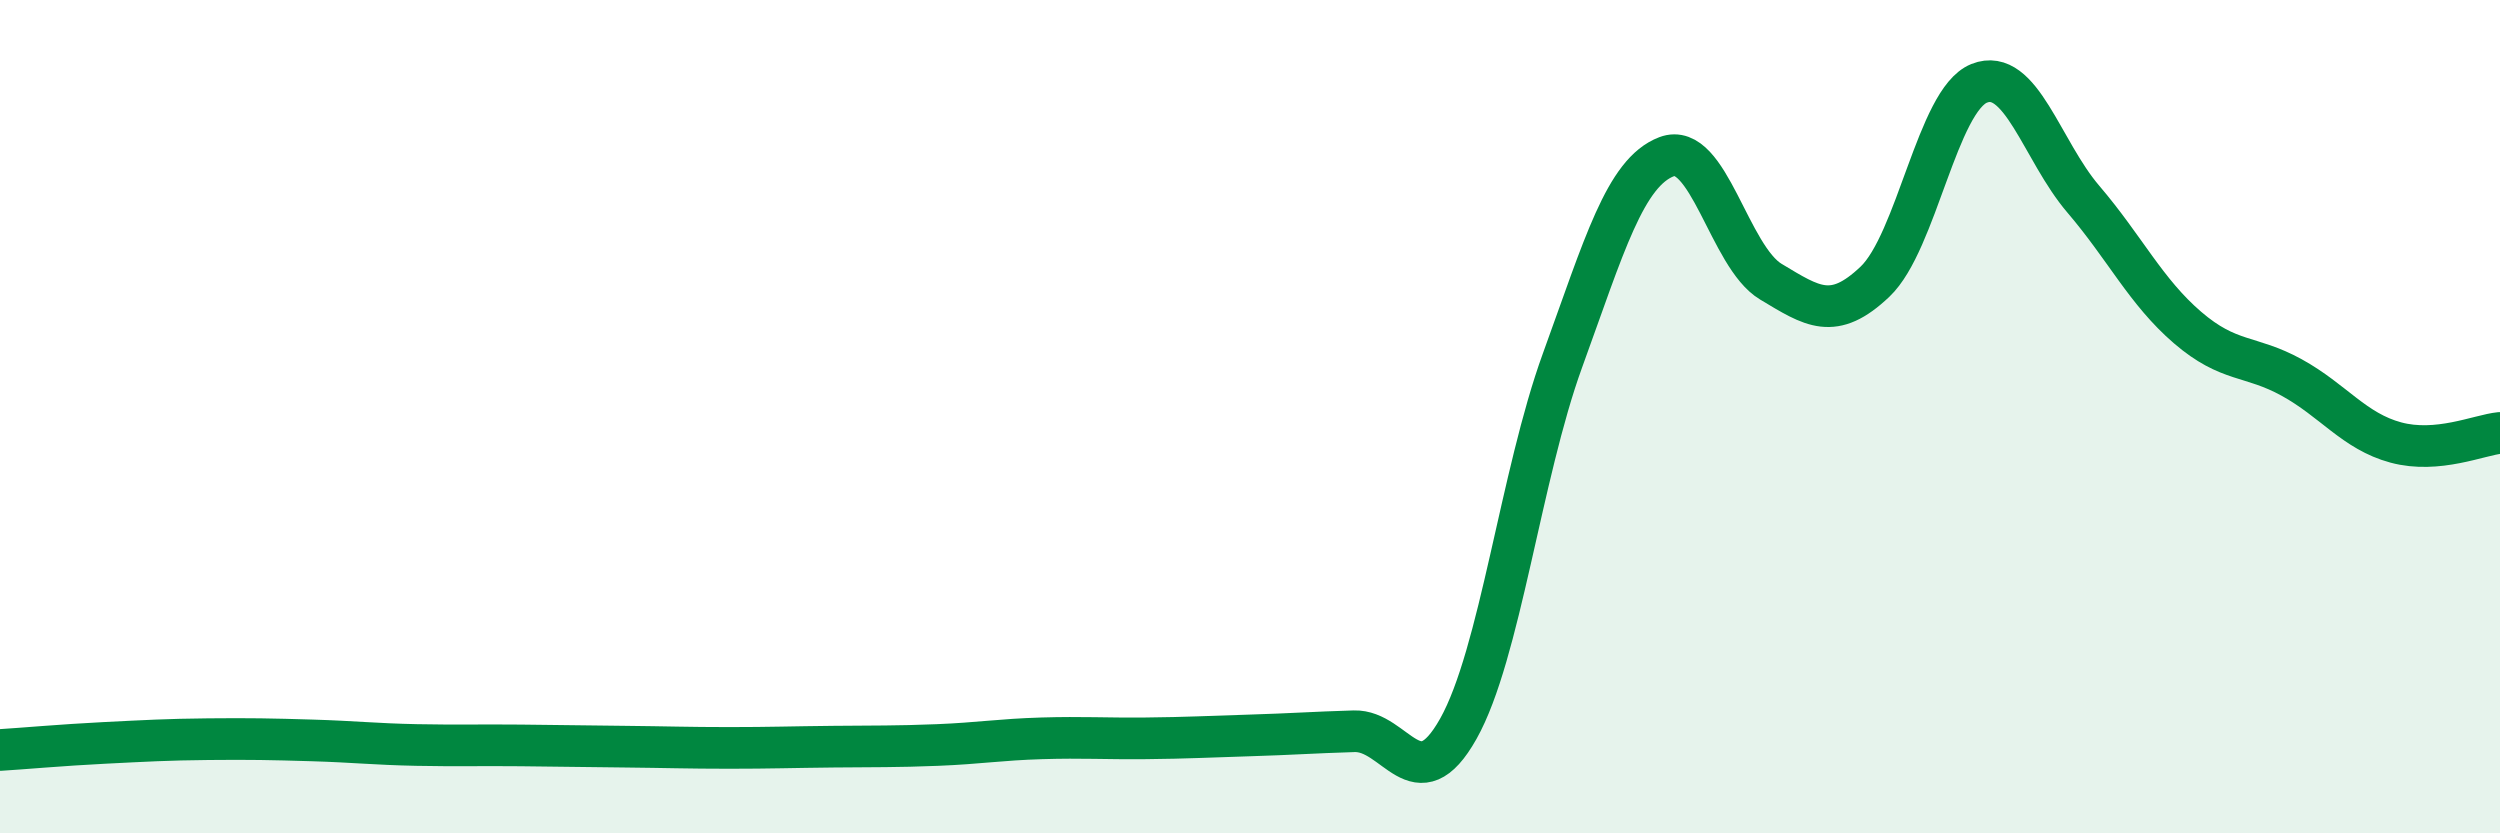
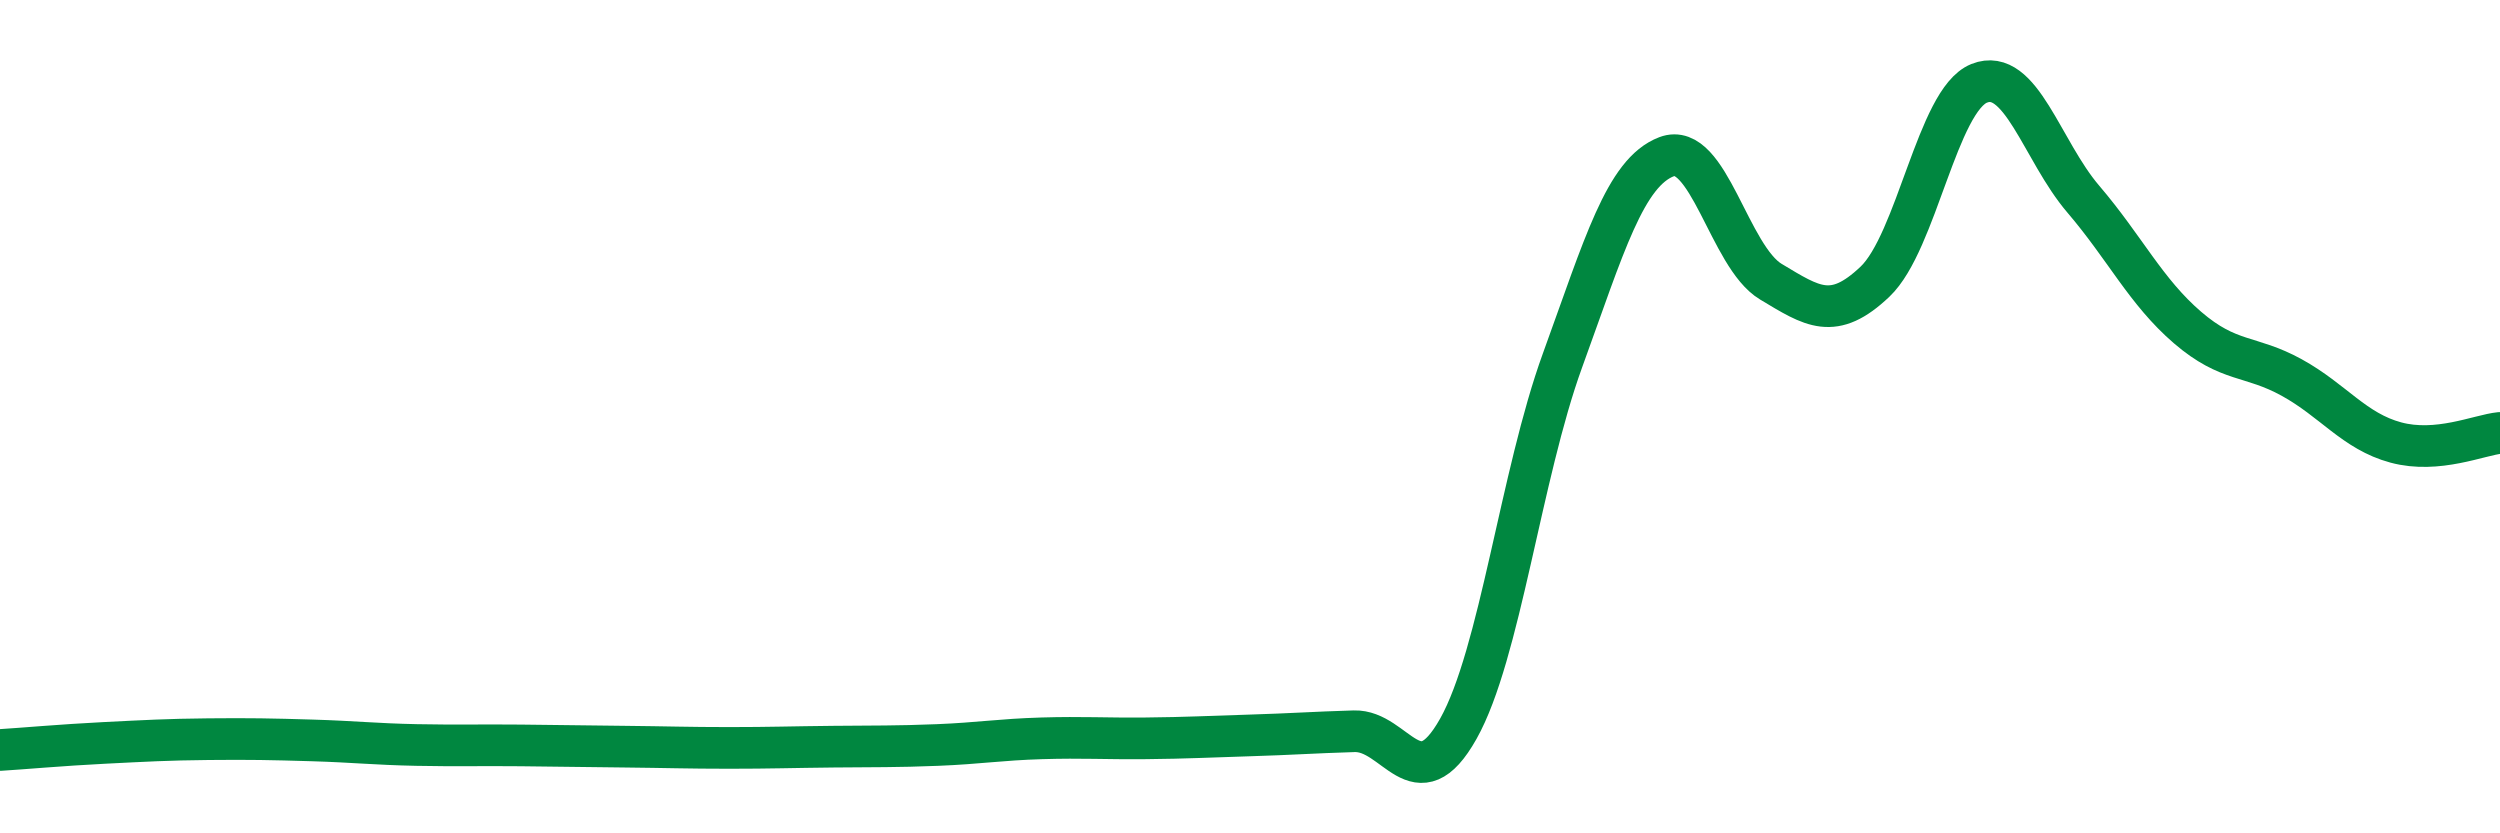
<svg xmlns="http://www.w3.org/2000/svg" width="60" height="20" viewBox="0 0 60 20">
-   <path d="M 0,18 C 0.5,17.97 1.5,17.88 2.5,17.83 C 3.5,17.78 4,17.75 5,17.74 C 6,17.73 6.5,17.74 7.5,17.77 C 8.5,17.8 9,17.86 10,17.88 C 11,17.9 11.5,17.88 12.5,17.89 C 13.5,17.9 14,17.91 15,17.92 C 16,17.93 16.5,17.95 17.5,17.95 C 18.5,17.95 19,17.93 20,17.92 C 21,17.91 21.5,17.92 22.5,17.88 C 23.5,17.84 24,17.75 25,17.72 C 26,17.69 26.5,17.73 27.5,17.72 C 28.5,17.71 29,17.68 30,17.65 C 31,17.62 31.5,17.58 32.5,17.55 C 33.5,17.52 34,19.27 35,17.49 C 36,15.71 36.5,11.4 37.5,8.65 C 38.5,5.9 39,4.14 40,3.76 C 41,3.38 41.5,6.16 42.5,6.76 C 43.5,7.36 44,7.71 45,6.76 C 46,5.81 46.5,2.4 47.5,2 C 48.5,1.6 49,3.61 50,4.78 C 51,5.95 51.5,7 52.5,7.86 C 53.5,8.72 54,8.51 55,9.06 C 56,9.61 56.5,10.35 57.5,10.62 C 58.5,10.89 59.5,10.44 60,10.39L60 20L0 20Z" fill="#008740" opacity="0.1" stroke-linecap="round" stroke-linejoin="round" />
  <path d="M 0,18 C 0.5,17.97 1.5,17.88 2.5,17.83 C 3.5,17.78 4,17.75 5,17.74 C 6,17.73 6.5,17.74 7.5,17.77 C 8.5,17.8 9,17.86 10,17.88 C 11,17.9 11.5,17.88 12.5,17.89 C 13.5,17.9 14,17.91 15,17.92 C 16,17.93 16.5,17.95 17.5,17.95 C 18.5,17.95 19,17.93 20,17.92 C 21,17.91 21.5,17.92 22.5,17.88 C 23.5,17.84 24,17.75 25,17.72 C 26,17.69 26.5,17.73 27.5,17.72 C 28.5,17.71 29,17.68 30,17.65 C 31,17.62 31.5,17.58 32.5,17.55 C 33.5,17.52 34,19.27 35,17.49 C 36,15.71 36.5,11.4 37.5,8.65 C 38.5,5.9 39,4.14 40,3.76 C 41,3.38 41.5,6.16 42.5,6.76 C 43.5,7.36 44,7.71 45,6.76 C 46,5.81 46.5,2.4 47.5,2 C 48.5,1.6 49,3.61 50,4.78 C 51,5.95 51.5,7 52.5,7.86 C 53.5,8.72 54,8.51 55,9.06 C 56,9.61 56.5,10.35 57.5,10.62 C 58.5,10.89 59.5,10.44 60,10.39" stroke="#008740" stroke-width="1" fill="none" stroke-linecap="round" stroke-linejoin="round" />
</svg>